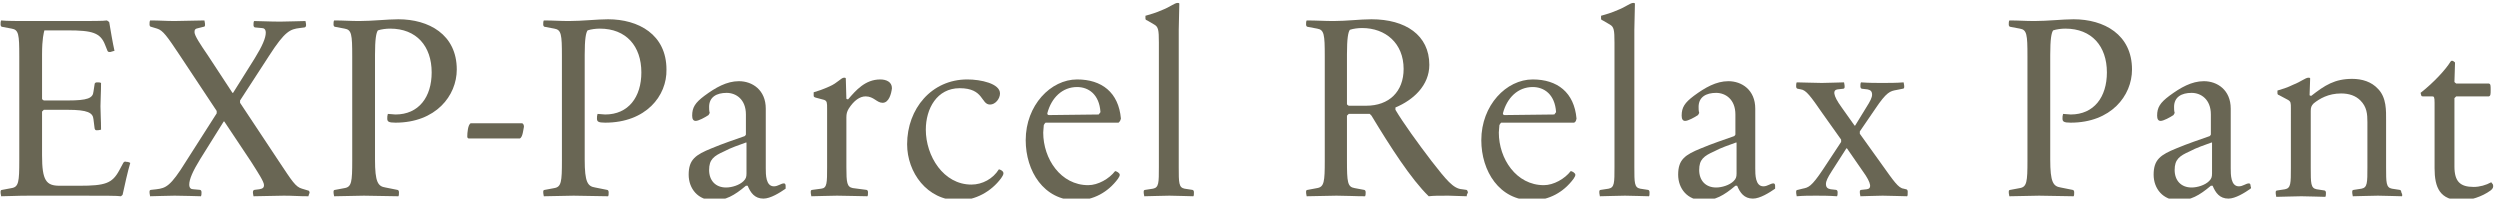
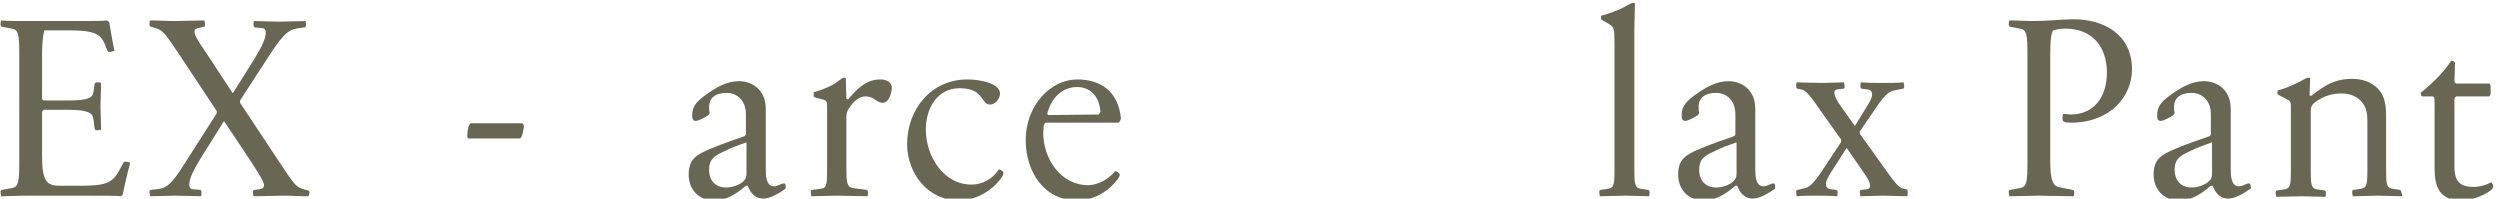
<svg xmlns="http://www.w3.org/2000/svg" version="1.1" id="レイヤー_1" x="0px" y="0px" viewBox="0 0 428 34" style="enable-background:new 0 0 428 34;" xml:space="preserve">
  <style type="text/css">
	.st0{enable-background:new    ;}
	.st1{fill:#696654;}
</style>
  <g class="st0">
    <path class="st1" d="M21,33.3c0,0.1-0.2,0.2-0.3,0.3c-0.5-0.1-2.9-0.1-7.1-0.1H5c-2.2,0-3.6,0.1-4.8,0.1c0-0.1-0.1-0.4-0.1-0.7   c0-0.2,0-0.4,0.3-0.4l1.6-0.3c1.2-0.2,1.3-1.1,1.3-4.7V9.6c0-3.7-0.1-4.5-1.3-4.7L0.4,4.6c-0.2,0-0.3-0.2-0.3-0.4   c0-0.3,0-0.5,0.1-0.7c1,0.1,2.7,0.1,4.8,0.1h6.7c4,0,6.1,0,6.6-0.1c0.2,0.1,0.3,0.2,0.4,0.3c0.2,1.2,0.6,3.6,0.9,4.9   c-0.1,0-0.3,0.1-0.7,0.2c-0.3,0-0.4,0-0.5-0.2l-0.4-1c-0.8-2.1-2.2-2.5-6.4-2.5h-4C7.5,5.6,7.2,6.6,7.2,9.3v7.6   c0,0.1,0.1,0.2,0.3,0.3h4.1c3.4,0,4.3-0.4,4.4-1.5l0.2-1.3c0-0.2,0.2-0.3,0.4-0.3c0.3,0,0.5,0,0.7,0.1c0,1.6-0.1,3-0.1,4   c0,1,0.1,2.4,0.1,4c-0.1,0-0.3,0.1-0.7,0.1c-0.2,0-0.3,0-0.4-0.3L16,20.4c-0.1-1.1-1-1.6-4.4-1.6H7.5c-0.1,0.1-0.2,0.2-0.3,0.3v7.5   c0,4.3,0.7,5.2,3,5.2h3.4c4.4,0,5.6-0.4,6.8-2.6l0.7-1.3c0.1-0.2,0.3-0.3,0.5-0.2c0.3,0,0.6,0.1,0.7,0.2   C21.9,29.2,21.3,31.9,21,33.3z" />
    <path class="st1" d="M52.8,33.6c-1.7,0-2.6-0.1-4.2-0.1s-3.6,0.1-5.2,0.1c0-0.1-0.1-0.4-0.1-0.7c0-0.2,0.1-0.4,0.3-0.4l0.8-0.1   c0.6-0.1,0.8-0.3,0.8-0.7c0-0.6-1-2.1-2.2-4l-4.6-6.9h-0.1l-4,6.4c-1.3,2.1-1.9,3.5-1.9,4.4c0,0.6,0.3,0.8,0.7,0.8l1.1,0.1   c0.2,0,0.3,0.2,0.3,0.4c0,0.3,0,0.5-0.1,0.7c-0.8,0-2.7-0.1-4.5-0.1c-1.3,0-3.4,0.1-4.2,0.1c0-0.1-0.1-0.4-0.1-0.7   c0-0.2,0-0.4,0.3-0.4l0.9-0.1c1.6-0.2,2.4-0.5,5-4.7l5.3-8.3c0-0.2,0-0.3,0-0.4l-6.3-9.5c-2.2-3.3-2.9-4.3-3.9-4.6l-1-0.3   c-0.2,0-0.3-0.2-0.3-0.4c0-0.3,0-0.5,0.1-0.7c1.7,0,2.6,0.1,4.2,0.1s3.5-0.1,5.1-0.1c0,0.1,0.1,0.4,0.1,0.7c0,0.2,0,0.4-0.3,0.4   L34,4.8c-0.6,0.1-0.7,0.3-0.7,0.7c0,0.6,1,2.1,2.3,4l4.2,6.4h0.1l3.7-5.9c1.3-2.1,1.9-3.5,1.9-4.4c0-0.6-0.3-0.8-0.7-0.8l-1.1-0.1   c-0.2,0-0.3-0.2-0.3-0.4c0-0.3,0-0.5,0.1-0.7c0.8,0,2.7,0.1,4.5,0.1c1.3,0,3.5-0.1,4.3-0.1c0,0.1,0.1,0.4,0.1,0.7   c0,0.2-0.1,0.4-0.3,0.4l-0.8,0.1c-1.6,0.2-2.5,0.5-5.2,4.7l-5,7.7c0,0.2,0,0.3,0,0.4l6.7,10.1c2.2,3.3,2.8,4.3,3.9,4.6l1,0.3   c0.2,0,0.3,0.2,0.3,0.4C52.9,33.3,52.8,33.5,52.8,33.6z" />
-     <path class="st1" d="M67.7,21c-1.2,0-1.4-0.2-1.4-0.7c0-0.3,0-0.5,0.1-0.8c0.4,0,0.9,0.1,1.3,0.1c4,0,6.2-3,6.2-7.2   c0-4.5-2.6-7.5-7.1-7.5c-0.7,0-1.5,0.1-2.1,0.3c-0.3,0.4-0.5,1.5-0.5,4.2v17.9c0,3.9,0.5,4.6,1.8,4.8l2,0.4c0.2,0,0.3,0.2,0.3,0.4   c0,0.3,0,0.6-0.1,0.7c-1.7,0-4.3-0.1-5.9-0.1s-3.4,0.1-5.1,0.1c0-0.1-0.1-0.4-0.1-0.7c0-0.2,0-0.4,0.3-0.4l1.6-0.3   c1.2-0.2,1.3-1.1,1.3-4.7V9.6c0-3.7-0.1-4.5-1.3-4.7l-1.6-0.3c-0.2,0-0.3-0.2-0.3-0.4c0-0.3,0-0.5,0.1-0.7c1.7,0,2.7,0.1,4.3,0.1   c2.3,0,4.8-0.3,6.7-0.3c5.2,0,10,2.6,10,8.6C78.2,16.4,74.6,21,67.7,21z" />
    <path class="st1" d="M89,23.7h-8.8C80,23.6,80,23.5,80,23.3c0-0.5,0.1-2,0.6-2.2h8.8c0.2,0.1,0.3,0.3,0.3,0.6   C89.6,22.1,89.5,23.5,89,23.7z" />
-     <path class="st1" d="M103.6,21c-1.2,0-1.4-0.2-1.4-0.7c0-0.3,0-0.5,0.1-0.8c0.4,0,0.9,0.1,1.3,0.1c4,0,6.2-3,6.2-7.2   c0-4.5-2.6-7.5-7.1-7.5c-0.7,0-1.5,0.1-2.1,0.3c-0.3,0.4-0.5,1.5-0.5,4.2v17.9c0,3.9,0.5,4.6,1.8,4.8l2,0.4c0.2,0,0.3,0.2,0.3,0.4   c0,0.3,0,0.6-0.1,0.7c-1.7,0-4.3-0.1-5.9-0.1s-3.4,0.1-5.1,0.1c0-0.1-0.1-0.4-0.1-0.7c0-0.2,0-0.4,0.3-0.4l1.6-0.3   c1.2-0.2,1.3-1.1,1.3-4.7V9.6c0-3.7-0.1-4.5-1.3-4.7l-1.6-0.3c-0.2,0-0.3-0.2-0.3-0.4c0-0.3,0-0.5,0.1-0.7c1.7,0,2.7,0.1,4.3,0.1   c2.3,0,4.8-0.3,6.7-0.3c5.2,0,10,2.6,10,8.6C114.2,16.4,110.6,21,103.6,21z" />
    <path class="st1" d="M134.5,32.3c-1,0.7-2.6,1.7-3.8,1.7c-1.5,0-2.2-1-2.7-2.2c-0.1,0-0.1,0-0.3,0c-2,1.7-3.5,2.5-5.5,2.5   c-2.7,0-4.3-2-4.3-4.4c0-2.6,1.2-3.4,3.9-4.5c1.9-0.8,4-1.5,5.7-2.1c0.1-0.1,0.2-0.2,0.2-0.3v-3.4c0-2.6-1.7-3.7-3.3-3.7   c-1.7,0-3,0.7-3,2.4c0,0.3,0,0.7,0.1,1c0,0.1-0.1,0.2-0.2,0.4c-0.6,0.4-1.7,1-2.2,1c-0.4,0-0.6-0.3-0.6-0.9c0-1.4,0.5-2.2,2.1-3.4   c1.9-1.4,3.8-2.5,5.9-2.5c2.3,0,4.6,1.5,4.6,4.7v10.2c0,1.1,0,3.1,1.4,3.1c0.7,0,1.2-0.5,1.7-0.5c0.3,0,0.3,0.3,0.3,0.5   C134.5,32,134.5,32.2,134.5,32.3z M127.7,24.4c-1.1,0.4-2.6,0.9-3.7,1.5c-1.8,0.8-2.6,1.4-2.6,3.2c0,1.8,1.1,3,2.9,3   c1,0,2.3-0.4,3-1.1c0.4-0.4,0.5-0.7,0.5-1.3V24.4z" />
    <path class="st1" d="M151.1,17.6c-1,0-1.5-1.1-2.9-1.1c-1,0-2,0.7-2.9,2.1c-0.3,0.5-0.4,0.9-0.4,1.5v8.5c0,2.7,0.1,3.4,1.1,3.6   l2.3,0.3c0.2,0,0.3,0.2,0.3,0.4c0,0.3,0,0.6-0.1,0.7c-0.7,0-4.1-0.1-5.2-0.1s-3.7,0.1-4.4,0.1c0-0.1-0.1-0.4-0.1-0.7   c0-0.2,0-0.4,0.3-0.4l1.5-0.2c1-0.1,1-1,1-3.7v-10c0-1,0-1.3-0.5-1.5l-1.5-0.4c-0.3-0.1-0.3-0.2-0.3-0.4c0-0.1,0-0.4,0-0.5   c0.7-0.2,1.6-0.5,2.7-1c1.4-0.6,2-1.5,2.5-1.5c0.2,0,0.2,0,0.3,0.1l0.1,3.5c0.1,0.1,0.2,0.1,0.3,0.1c1.3-1.5,2.9-3.4,5.5-3.4   c1,0,2,0.4,2,1.5C152.6,16,152.2,17.6,151.1,17.6z" />
    <path class="st1" d="M171.4,30.5c-1.7,2.3-4.4,3.8-7.3,3.8c-5.4,0-8.8-4.8-8.8-9.6c0-6.1,4.2-11.1,10.3-11.1c2.3,0,5.6,0.7,5.6,2.4   c0,0.9-0.8,1.9-1.7,1.9c-1.6,0-1-2.8-5.2-2.8c-3.9,0-5.8,3.5-5.8,7.1c0,4.5,3,9.4,7.8,9.4c1.9,0,3.7-1,4.7-2.6   c0.2,0,0.3,0.1,0.5,0.2C171.9,29.5,171.9,29.8,171.4,30.5z" />
    <path class="st1" d="M191.5,21H179c-0.1,0.1-0.2,0.2-0.3,0.4c0,0.3-0.1,0.9-0.1,1.3c0,4.5,3,9,7.7,9c1.7,0,3.6-1.1,4.6-2.4   c0.2,0,0.3,0.1,0.5,0.2c0.4,0.3,0.4,0.5,0,1.1c-1.7,2.3-4.2,3.7-7.1,3.7c-5.6,0-8.7-5-8.7-10.3c0-6,4.3-10.4,8.8-10.4   c4.2,0,7.1,2.2,7.5,6.7C191.8,20.7,191.7,20.8,191.5,21z M184.4,14.9c-2.5,0-4.4,1.8-5.1,4.5c0,0.2,0.1,0.3,0.3,0.3l8.5-0.1   c0.1-0.1,0.2-0.3,0.3-0.4C188.2,16.1,186.3,14.9,184.4,14.9z" />
-     <path class="st1" d="M204.3,33.6c-0.7,0-3-0.1-4.1-0.1s-3.5,0.1-4.3,0.1c0-0.1-0.1-0.4-0.1-0.7c0-0.2,0-0.4,0.3-0.4l1.3-0.2   c1-0.2,1-1,1-3.7V7.3c0-2.2-0.1-2.7-0.8-3.1l-1.2-0.7c-0.3-0.1-0.3-0.2-0.3-0.4c0-0.1,0-0.4,0-0.4c0.7-0.2,1.8-0.5,2.9-1   c1.3-0.5,2.1-1.2,2.6-1.2c0.2,0,0.2,0,0.3,0.1c0,1.5-0.1,3-0.1,4.5v23.5c0,2.7,0,3.5,1,3.7l1.3,0.2c0.2,0,0.3,0.2,0.3,0.4   C204.4,33.3,204.4,33.5,204.3,33.6z" />
-     <path class="st1" d="M251.1,33.6c-0.7,0-2.4-0.1-3.1-0.1c-1.7,0-2.6,0-3.4,0.1c-3-2.9-6.6-8.5-9.8-13.8c-0.1-0.1-0.2-0.2-0.3-0.3   h-3.6c-0.1,0.1-0.2,0.2-0.3,0.3v7.7c0,3.7,0.1,4.5,1.3,4.7l1.6,0.3c0.2,0,0.3,0.2,0.3,0.4c0,0.3,0,0.5-0.1,0.7   c-1.7,0-3.3-0.1-4.9-0.1s-3.4,0.1-5.1,0.1c0-0.1-0.1-0.4-0.1-0.7c0-0.2,0-0.4,0.3-0.4l1.6-0.3c1.2-0.2,1.3-1.1,1.3-4.7V9.6   c0-3.7-0.1-4.5-1.3-4.7l-1.6-0.3c-0.2,0-0.3-0.2-0.3-0.4c0-0.3,0-0.5,0.1-0.7c1.7,0,3,0.1,4.6,0.1c2.3,0,4.5-0.3,6.5-0.3   c5.8,0,9.9,2.7,9.9,7.8c0,3.5-2.7,6-5.8,7.3c0,0.2,0,0.2,0,0.4c1.3,2.2,3.9,5.8,6.2,8.8c2.5,3.2,3.7,4.7,5.2,4.8l0.7,0.1   c0.2,0,0.3,0.3,0.3,0.5C251.1,33.3,251.1,33.5,251.1,33.6z M233.2,4.8c-0.7,0-1.5,0.1-2.1,0.3c-0.3,0.4-0.5,1.5-0.5,4.2v8.5   c0,0.1,0.1,0.2,0.3,0.3h3c3.9,0,6.4-2.4,6.4-6.3C240.3,7.4,237.2,4.8,233.2,4.8z" />
-     <path class="st1" d="M269.5,21H257c-0.1,0.1-0.2,0.2-0.3,0.4c0,0.3-0.1,0.9-0.1,1.3c0,4.5,3,9,7.7,9c1.7,0,3.6-1.1,4.6-2.4   c0.2,0,0.3,0.1,0.5,0.2c0.4,0.3,0.4,0.5,0,1.1c-1.7,2.3-4.2,3.7-7.1,3.7c-5.6,0-8.7-5-8.7-10.3c0-6,4.3-10.4,8.8-10.4   c4.2,0,7.1,2.2,7.5,6.7C269.8,20.7,269.8,20.8,269.5,21z M262.4,14.9c-2.5,0-4.4,1.8-5.1,4.5c0,0.2,0.1,0.3,0.3,0.3l8.5-0.1   c0.1-0.1,0.2-0.3,0.3-0.4C266.2,16.1,264.3,14.9,262.4,14.9z" />
    <path class="st1" d="M282.3,33.6c-0.7,0-3-0.1-4.1-0.1c-1.1,0-3.5,0.1-4.3,0.1c0-0.1-0.1-0.4-0.1-0.7c0-0.2,0-0.4,0.3-0.4l1.3-0.2   c1-0.2,1-1,1-3.7V7.3c0-2.2-0.1-2.7-0.8-3.1l-1.2-0.7c-0.3-0.1-0.3-0.2-0.3-0.4c0-0.1,0-0.4,0-0.4c0.7-0.2,1.8-0.5,2.9-1   c1.3-0.5,2.1-1.2,2.6-1.2c0.2,0,0.2,0,0.3,0.1c0,1.5-0.1,3-0.1,4.5v23.5c0,2.7,0,3.5,1,3.7l1.3,0.2c0.2,0,0.3,0.2,0.3,0.4   C282.4,33.3,282.4,33.5,282.3,33.6z" />
    <path class="st1" d="M303.9,32.3c-1,0.7-2.6,1.7-3.8,1.7c-1.5,0-2.2-1-2.7-2.2c-0.1,0-0.1,0-0.3,0c-2,1.7-3.5,2.5-5.5,2.5   c-2.7,0-4.3-2-4.3-4.4c0-2.6,1.2-3.4,3.9-4.5c1.9-0.8,4-1.5,5.7-2.1c0.1-0.1,0.2-0.2,0.2-0.3v-3.4c0-2.6-1.7-3.7-3.3-3.7   c-1.7,0-3,0.7-3,2.4c0,0.3,0,0.7,0.1,1c0,0.1-0.1,0.2-0.2,0.4c-0.6,0.4-1.7,1-2.2,1c-0.4,0-0.6-0.3-0.6-0.9c0-1.4,0.5-2.2,2.1-3.4   c1.9-1.4,3.8-2.5,5.9-2.5c2.3,0,4.6,1.5,4.6,4.7v10.2c0,1.1,0,3.1,1.4,3.1c0.7,0,1.2-0.5,1.7-0.5c0.3,0,0.3,0.3,0.3,0.5   C303.9,32,303.9,32.2,303.9,32.3z M297.2,24.4c-1.1,0.4-2.6,0.9-3.7,1.5c-1.8,0.8-2.6,1.4-2.6,3.2c0,1.8,1.1,3,2.9,3   c1,0,2.3-0.4,3-1.1c0.4-0.4,0.5-0.7,0.5-1.3V24.4z" />
    <path class="st1" d="M326.5,33.6c-0.7,0-3.1-0.1-4.2-0.1s-3.1,0.1-3.8,0.1c0-0.1-0.1-0.4-0.1-0.7c0-0.2,0-0.4,0.3-0.4l0.9-0.1   c0.8-0.1,0.9-0.9-0.7-3.1l-2.7-3.9h-0.1l-2.5,3.9c-0.7,1.1-1,1.7-1,2.2c0,0.6,0.3,0.8,0.8,0.9l0.9,0.1c0.2,0,0.3,0.2,0.3,0.4   c0,0.3,0,0.5-0.1,0.7c-1.4-0.1-2.7-0.1-3.6-0.1c-1.1,0-2.1,0-3.3,0.1c0-0.1-0.1-0.4-0.1-0.7c0-0.2,0-0.4,0.3-0.4l0.8-0.2   c1-0.2,1.5-0.3,3.5-3.3l3.1-4.7c0-0.2,0-0.3,0-0.4l-3.2-4.5c-2-2.9-2.8-4-3.7-4.1l-0.5-0.1c-0.2,0-0.3-0.2-0.3-0.4   c0-0.3,0-0.5,0.1-0.7c0.7,0,3.2,0.1,4.3,0.1c1.1,0,3.1-0.1,3.8-0.1c0,0.1,0.1,0.4,0.1,0.7c0,0.2,0,0.4-0.3,0.4l-0.9,0.1   c-0.8,0.1-0.9,0.9,0.7,3.1l2.2,3.1h0.1l1.9-3.1c0.7-1.1,1-1.7,1-2.2c0-0.6-0.3-0.8-0.8-0.9l-0.9-0.1c-0.2,0-0.3-0.2-0.3-0.4   c0-0.3,0-0.5,0.1-0.7c1.4,0.1,2.6,0.1,3.6,0.1c1.1,0,2.5,0,3.7-0.1c0,0.1,0.1,0.4,0.1,0.7c0,0.2,0,0.4-0.3,0.4l-1,0.2   c-1.1,0.2-1.7,0.3-3.7,3.3l-2.6,3.8c0,0.2,0,0.3,0,0.4l3.8,5.3c2,2.8,2.8,4,3.7,4.1l0.4,0.1c0.2,0,0.3,0.2,0.3,0.4   C326.6,33.3,326.6,33.5,326.5,33.6z" />
    <path class="st1" d="M354.5,21c-1.2,0-1.4-0.2-1.4-0.7c0-0.3,0-0.5,0.1-0.8c0.4,0,0.9,0.1,1.3,0.1c4,0,6.2-3,6.2-7.2   c0-4.5-2.6-7.5-7.1-7.5c-0.7,0-1.5,0.1-2.1,0.3c-0.3,0.4-0.5,1.5-0.5,4.2v17.9c0,3.9,0.5,4.6,1.8,4.8l2,0.4c0.2,0,0.3,0.2,0.3,0.4   c0,0.3,0,0.6-0.1,0.7c-1.7,0-4.3-0.1-5.9-0.1s-3.4,0.1-5.1,0.1c0-0.1-0.1-0.4-0.1-0.7c0-0.2,0-0.4,0.3-0.4l1.6-0.3   c1.2-0.2,1.3-1.1,1.3-4.7V9.6c0-3.7-0.1-4.5-1.3-4.7l-1.6-0.3c-0.2,0-0.3-0.2-0.3-0.4c0-0.3,0-0.5,0.1-0.7c1.7,0,2.7,0.1,4.3,0.1   c2.3,0,4.8-0.3,6.7-0.3c5.2,0,10,2.6,10,8.6C365,16.4,361.4,21,354.5,21z" />
    <path class="st1" d="M385.3,32.3c-1,0.7-2.6,1.7-3.8,1.7c-1.5,0-2.2-1-2.7-2.2c-0.1,0-0.1,0-0.3,0c-2,1.7-3.5,2.5-5.5,2.5   c-2.7,0-4.3-2-4.3-4.4c0-2.6,1.2-3.4,3.9-4.5c1.9-0.8,4-1.5,5.7-2.1c0.1-0.1,0.2-0.2,0.2-0.3v-3.4c0-2.6-1.7-3.7-3.3-3.7   c-1.7,0-3,0.7-3,2.4c0,0.3,0,0.7,0.1,1c0,0.1-0.1,0.2-0.2,0.4c-0.6,0.4-1.7,1-2.2,1c-0.4,0-0.6-0.3-0.6-0.9c0-1.4,0.5-2.2,2.1-3.4   c1.9-1.4,3.8-2.5,5.9-2.5c2.3,0,4.6,1.5,4.6,4.7v10.2c0,1.1,0,3.1,1.4,3.1c0.7,0,1.2-0.5,1.7-0.5c0.3,0,0.3,0.3,0.3,0.5   C385.4,32,385.4,32.2,385.3,32.3z M378.6,24.4c-1.1,0.4-2.6,0.9-3.7,1.5c-1.8,0.8-2.6,1.4-2.6,3.2c0,1.8,1.1,3,2.9,3   c1,0,2.3-0.4,3-1.1c0.4-0.4,0.5-0.7,0.5-1.3V24.4z" />
    <path class="st1" d="M411.2,33.6c-0.7,0-3-0.1-4.1-0.1s-3.5,0.1-4.3,0.1c0-0.1-0.1-0.4-0.1-0.7c0-0.2,0-0.4,0.3-0.4l1.3-0.2   c1-0.2,1-1,1-3.7v-7.7c0-1.4-0.1-2.6-1.2-3.7c-0.8-0.8-1.9-1.2-3.3-1.2c-2.2,0-3.7,0.9-4.7,1.7c-0.4,0.4-0.5,0.7-0.5,1.3v9.7   c0,2.7,0,3.5,1,3.7l1.3,0.2c0.2,0,0.3,0.2,0.3,0.4c0,0.3,0,0.5-0.1,0.7c-0.7,0-3-0.1-4.1-0.1s-3.5,0.1-4.3,0.1   c0-0.1-0.1-0.4-0.1-0.7c0-0.2,0-0.4,0.3-0.4l1.3-0.2c1-0.2,1-1,1-3.7V18.6c0-1,0-1.2-0.5-1.5l-1.5-0.8c-0.3-0.1-0.3-0.2-0.3-0.4   c0-0.1,0-0.4,0-0.4c0.7-0.2,1.7-0.5,2.7-1c1.3-0.5,2.1-1.2,2.6-1.2c0.2,0,0.2,0,0.3,0.1l-0.1,2.9c0.1,0.1,0.2,0.1,0.3,0.1   c2.3-1.8,4-2.9,7-2.9c1.7,0,3.3,0.5,4.4,1.7c1.5,1.5,1.4,3.8,1.4,5.4v8c0,2.7,0,3.5,1,3.7l1.3,0.2c0.2,0,0.3,0.2,0.3,0.4   C411.3,33.3,411.3,33.5,411.2,33.6z" />
    <path class="st1" d="M426.4,32.6c-1.5,1.1-3.5,1.7-5,1.7c-3.7,0-4.6-2.2-4.6-5.5V17.6c0-1-0.1-1.1-0.4-1.1h-1.5   c-0.3,0-0.3,0-0.4-0.2c0-0.1-0.1-0.4-0.1-0.4c2.3-1.8,4.3-4,5.1-5.3c0.1-0.1,0.1-0.2,0.3-0.2c0.1,0,0.3,0.1,0.5,0.3   c0,0.9-0.1,2.6-0.1,3.3c0,0.1,0.2,0.2,0.3,0.3h5.6c0.3,0.1,0.3,0.3,0.3,1.1c0,0.7,0,1-0.3,1.1h-5.6c-0.1,0.1-0.2,0.2-0.3,0.3v11.7   c0,2.6,1,3.5,3.3,3.5c1,0,2.1-0.3,3-0.8c0.1,0.1,0.2,0.3,0.3,0.4C426.9,32,426.8,32.3,426.4,32.6z" />
  </g>
</svg>